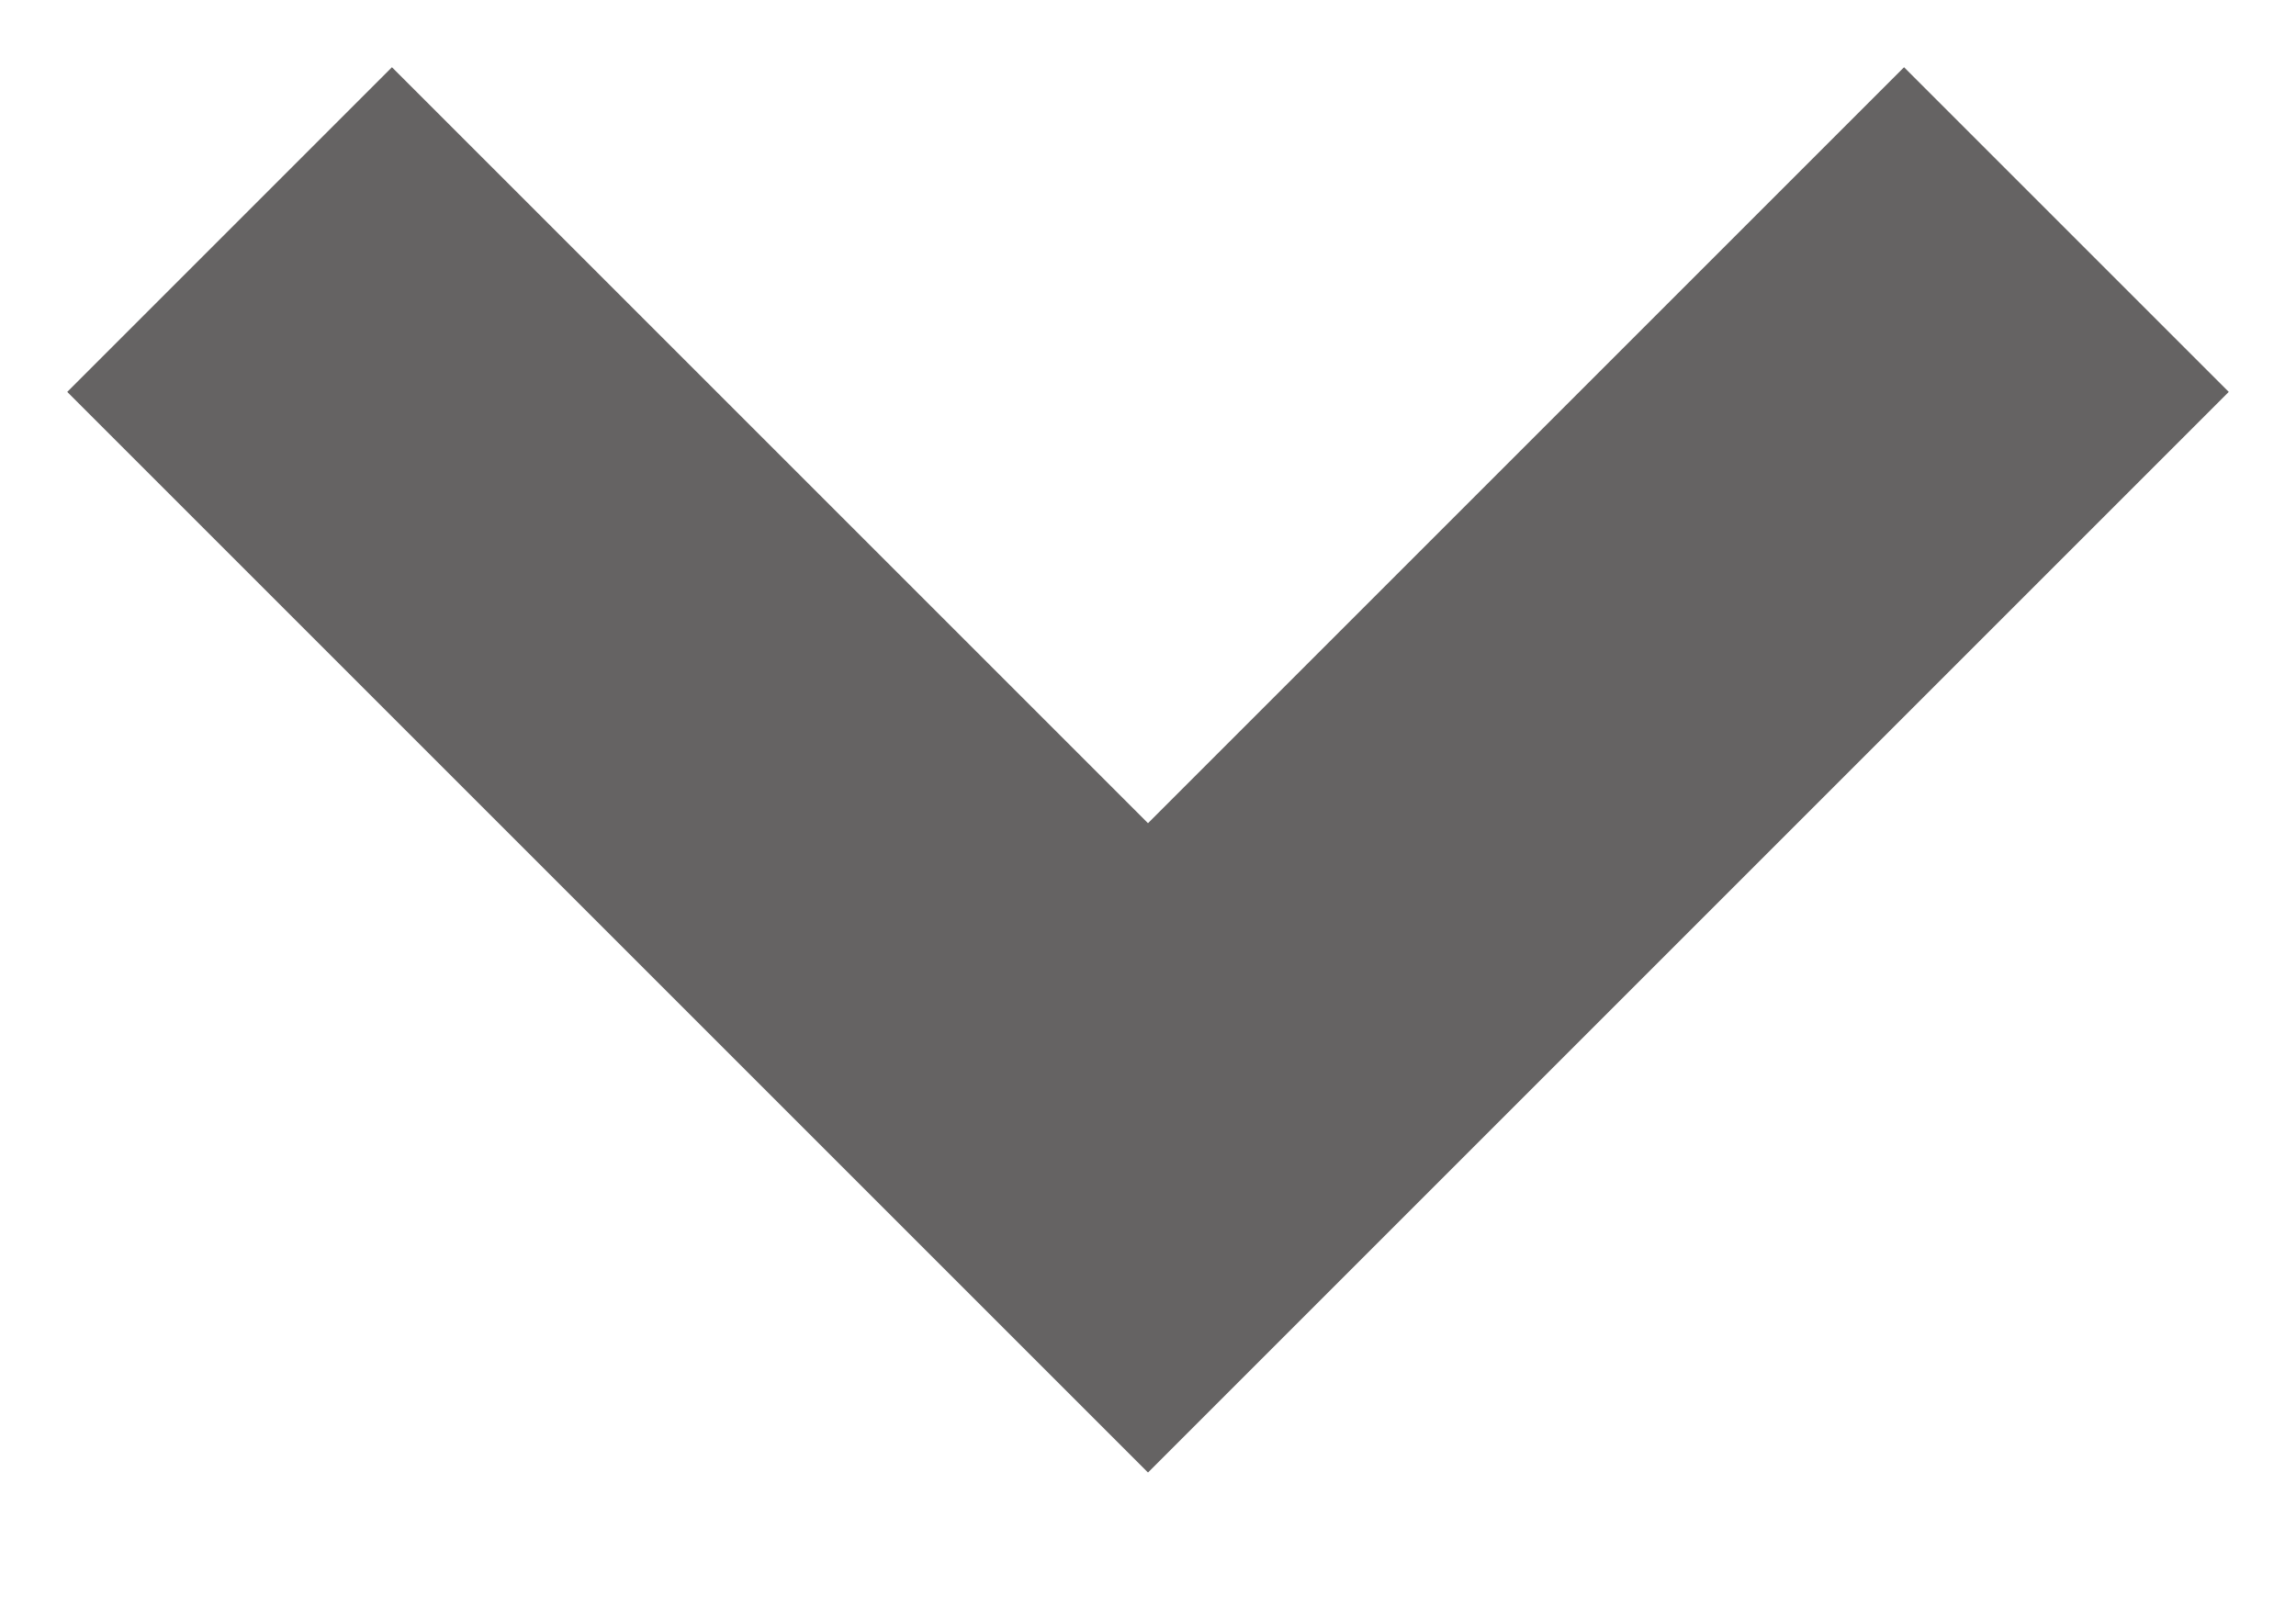
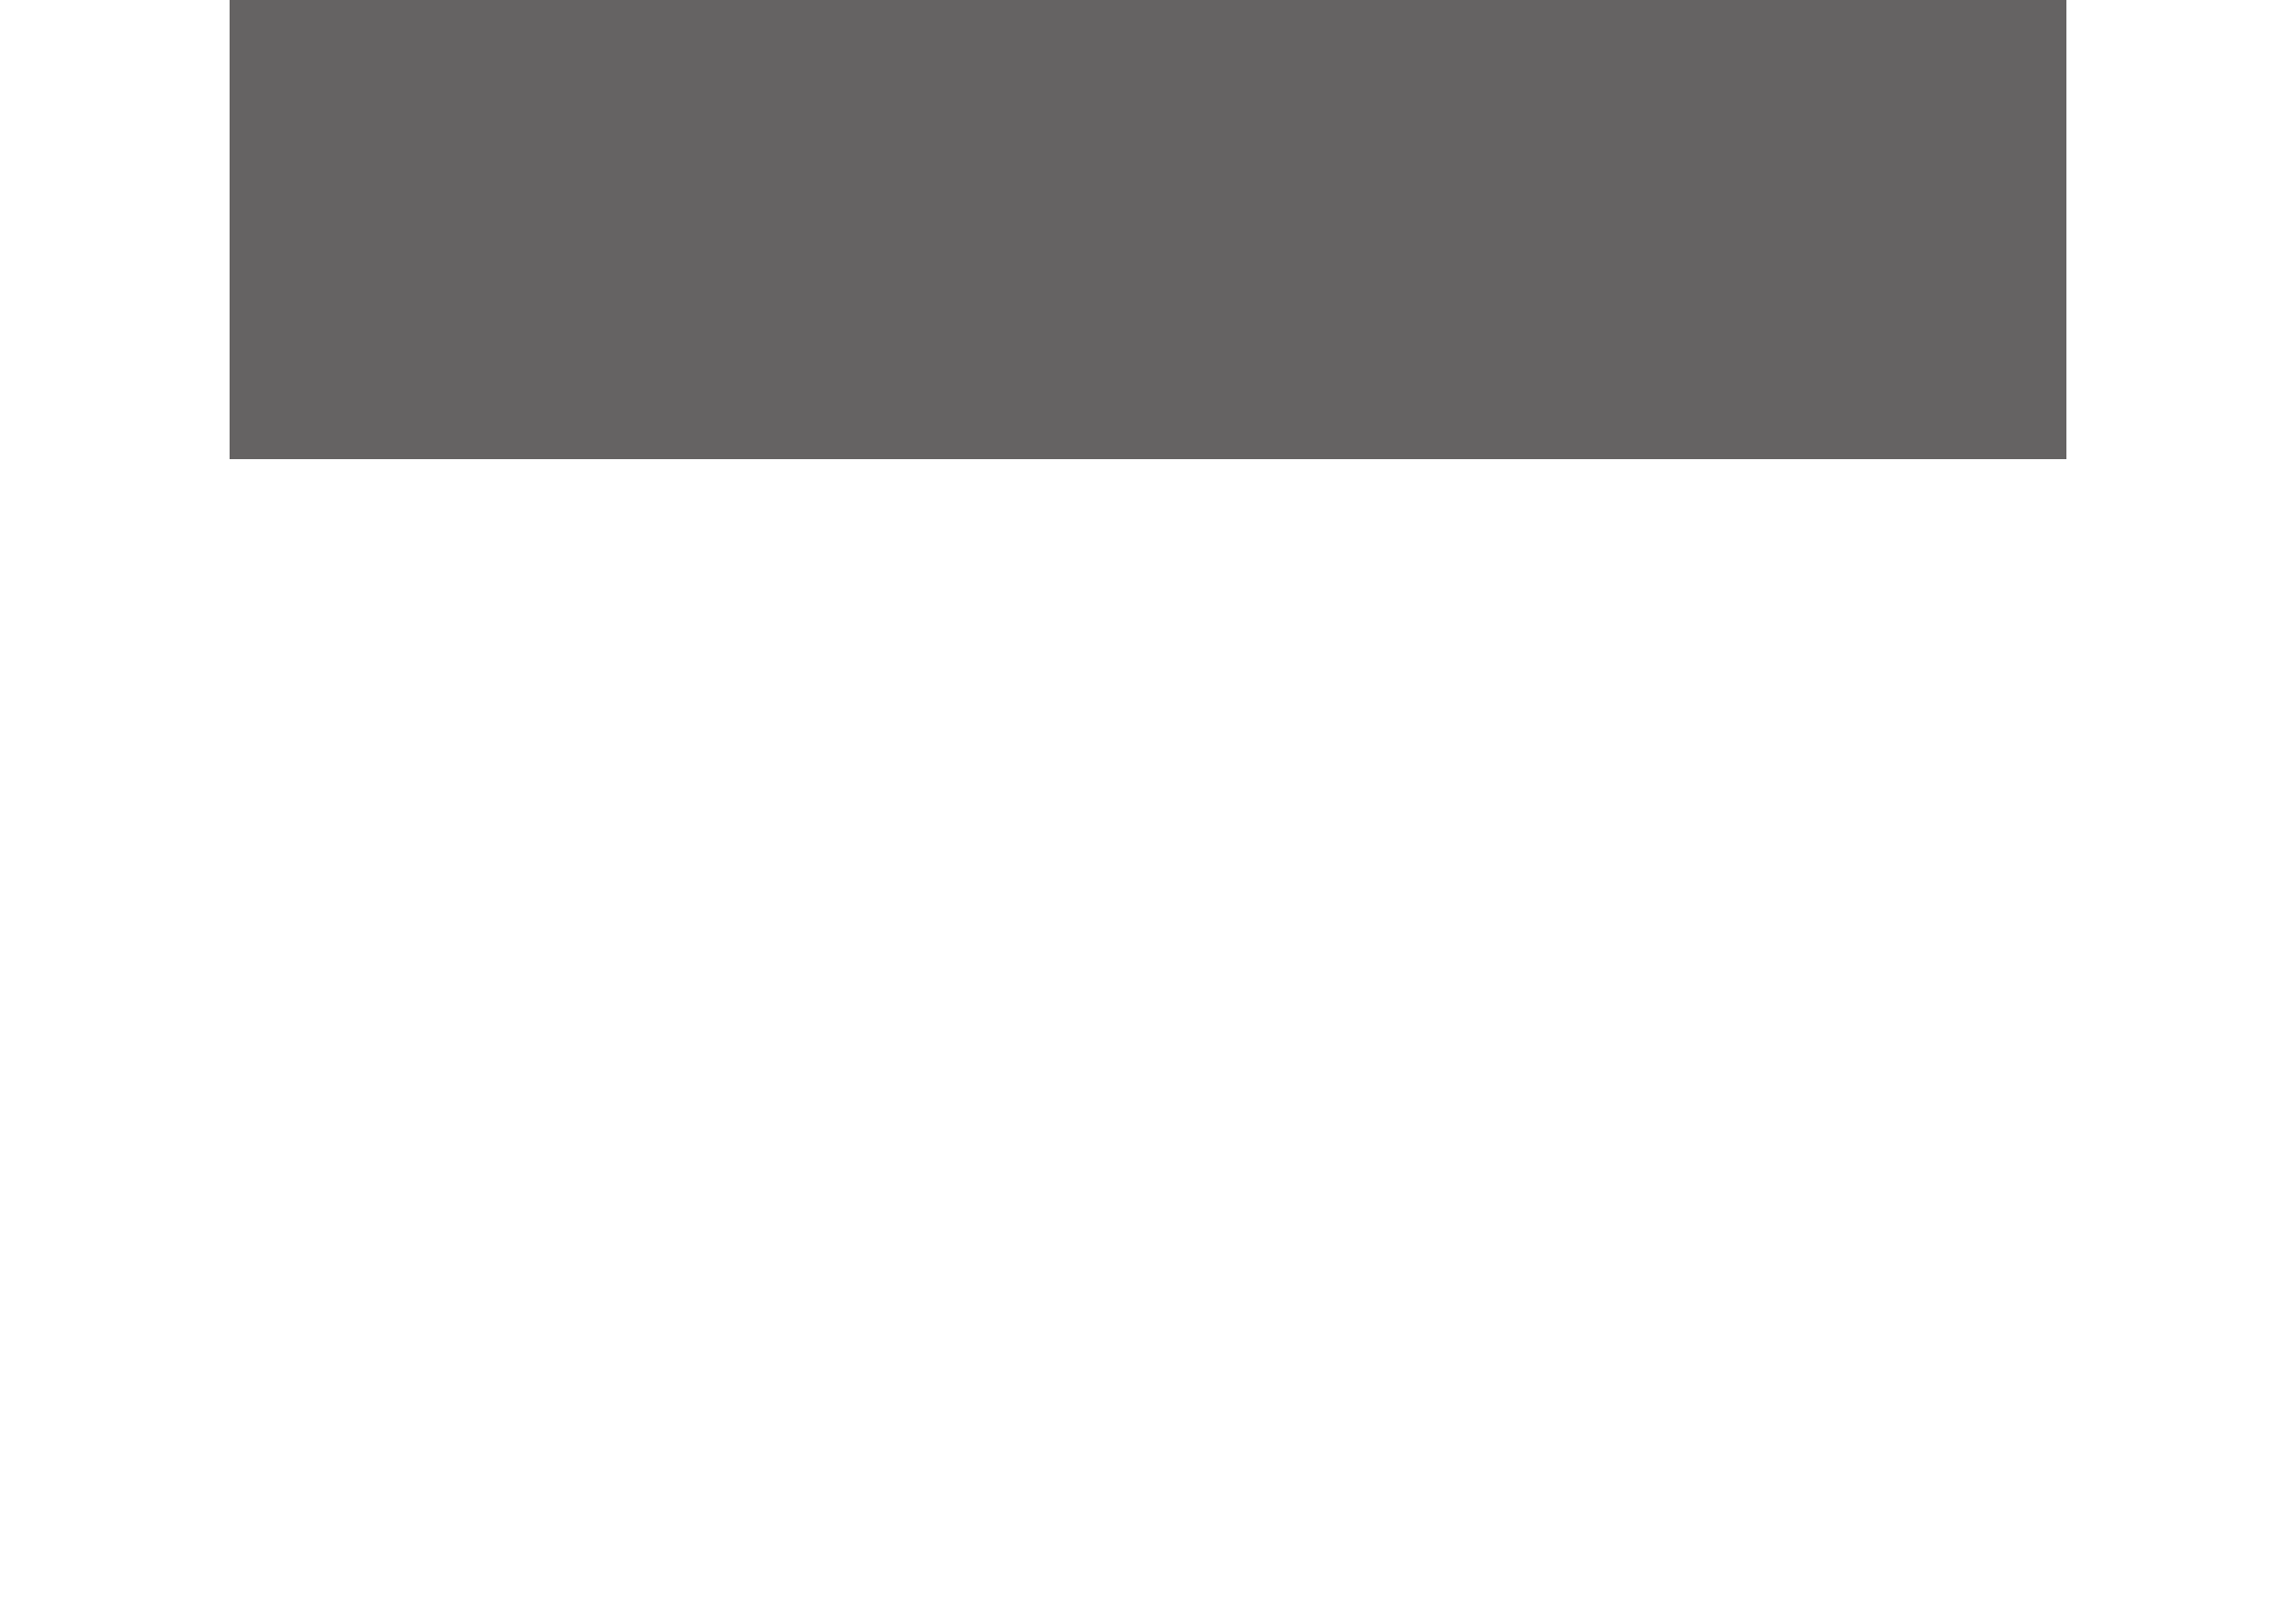
<svg xmlns="http://www.w3.org/2000/svg" width="10" height="7" viewBox="0 0 10 7" fill="none">
-   <path opacity="0.7" d="M1 1L5 5L9 1" stroke="#242222" stroke-width="2" />
+   <path opacity="0.7" d="M1 1L9 1" stroke="#242222" stroke-width="2" />
</svg>